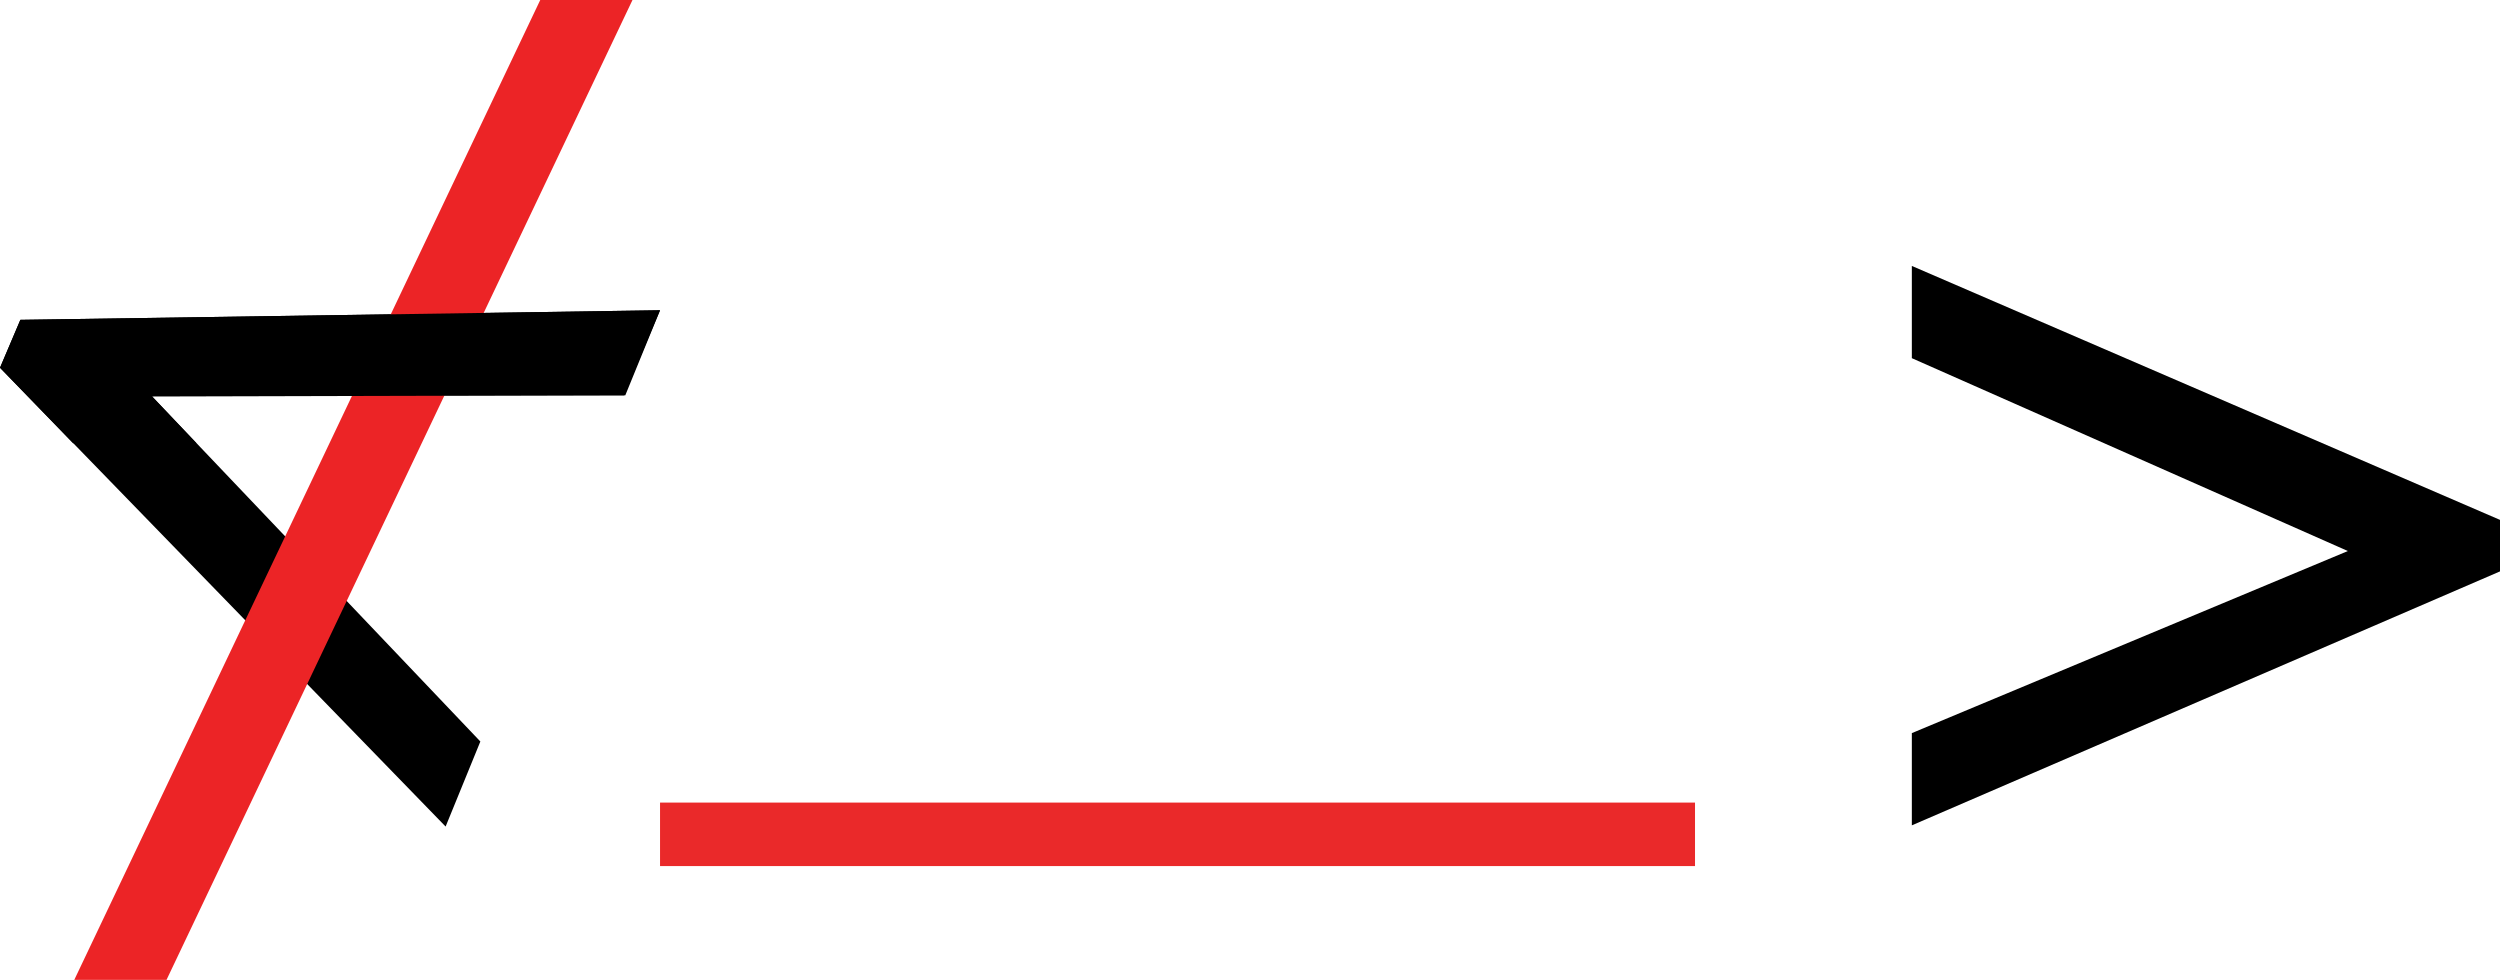
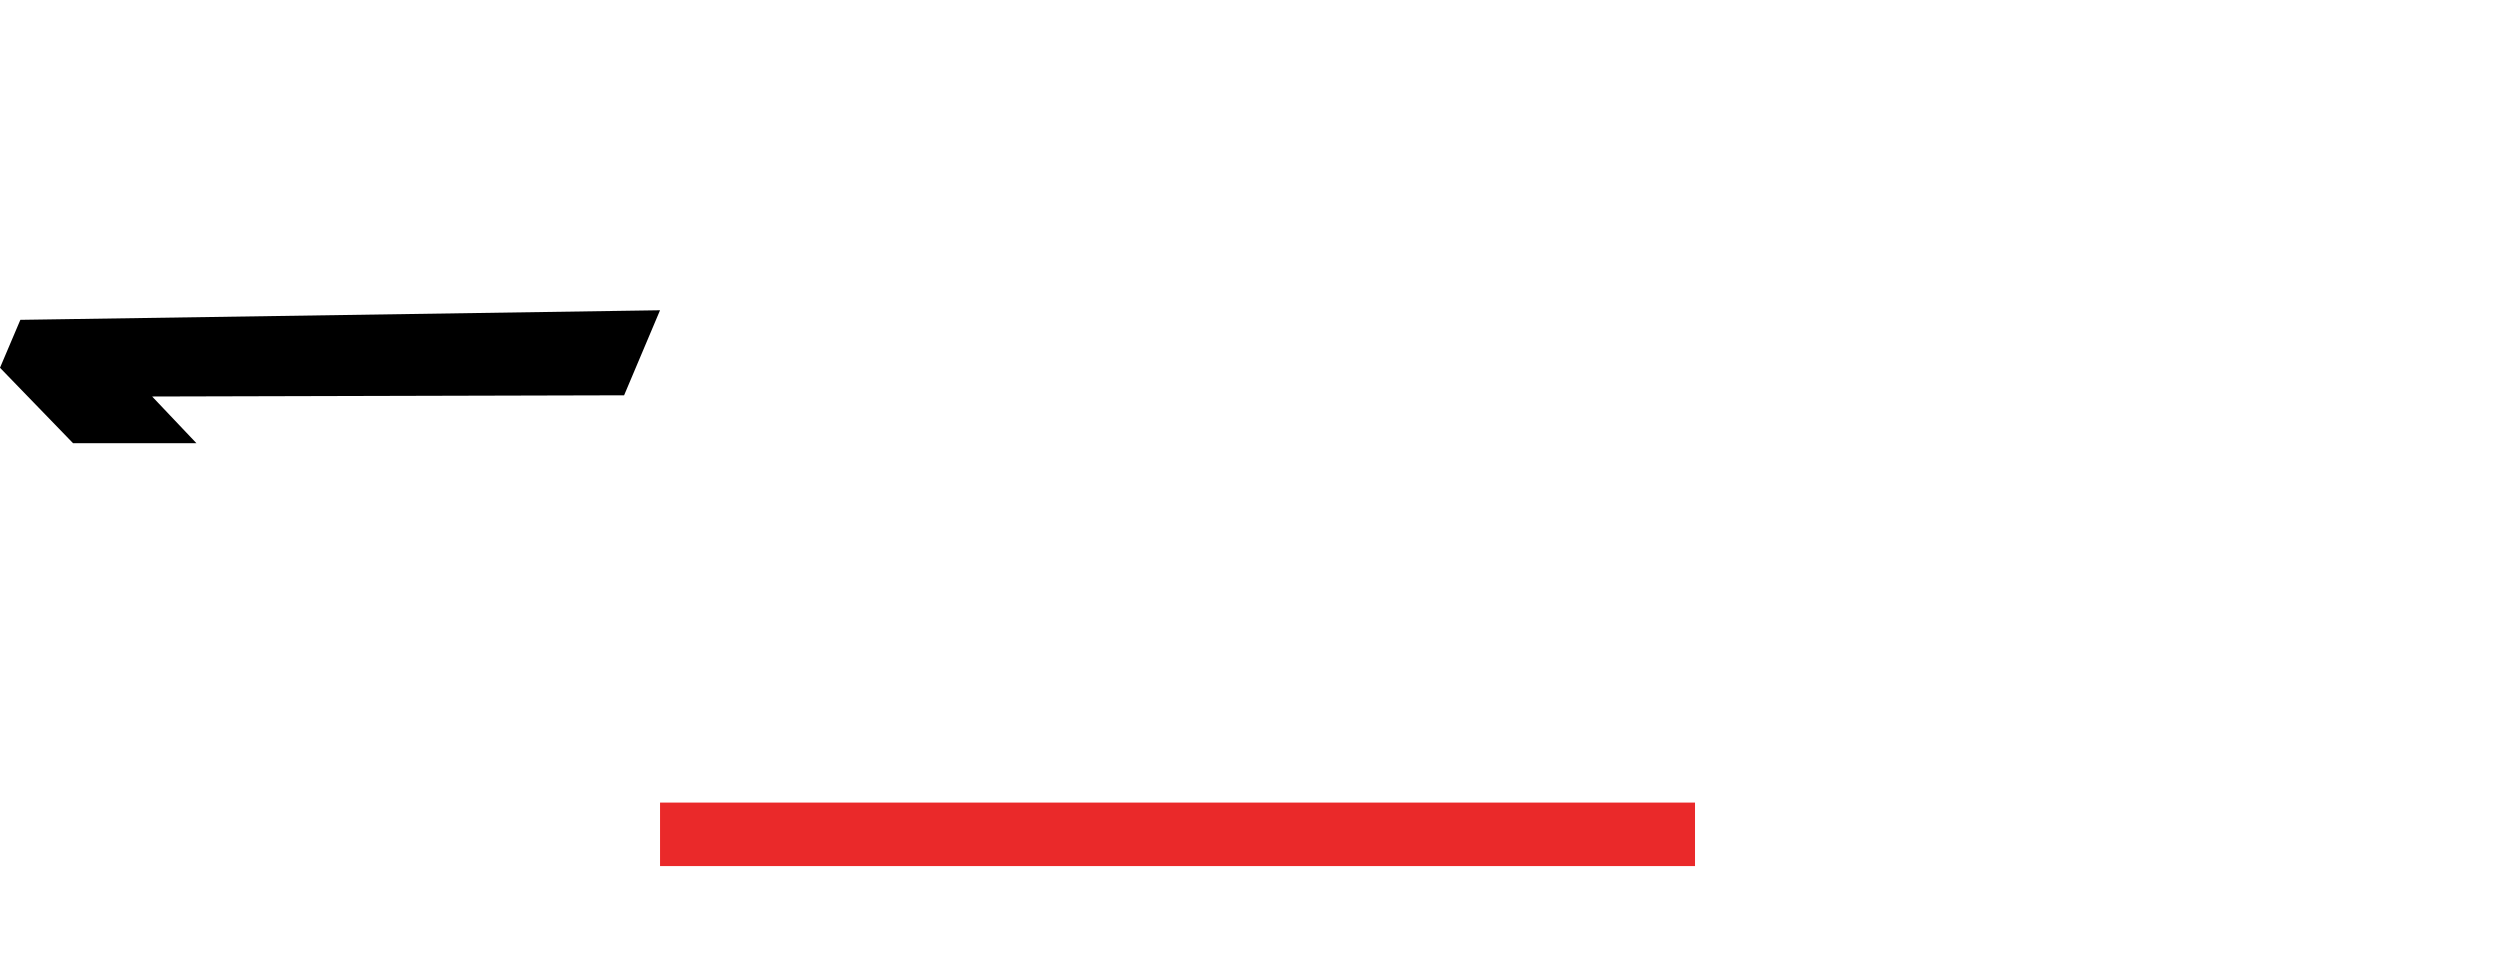
<svg xmlns="http://www.w3.org/2000/svg" id="Layer_1" version="1.1" viewBox="0 0 208.7 81.8">
  <defs>
    <style> .st0 { fill: #ec2426; } .st1 { fill: #ea292a; } </style>
  </defs>
  <g>
-     <path d="M196,46l-36.4-16.1v-7.7l49.1,21.2v4.3l-49.1,21.2v-7.7l36.4-15.2Z" />
    <g>
-       <path d="M12.7,33.1l27.4,28.8-2.9,7.1L0,30.7l1.7-4,53.4-.8-2.9,7.1H12.7Z" />
-       <path class="st0" d="M45.1,0h7.7L13.9,81.8h-7.7L45.1,0Z" />
      <polygon points="1.7 26.7 0 30.7 6.1 37 16.4 37 12.7 33.1 52.1 33 55.1 25.9 1.7 26.7" />
    </g>
  </g>
  <polygon class="st1" points="129.2 67 116.8 67 104.5 67 92.1 67 79.8 67 67.4 67 55.1 67 55.1 72.3 67.4 72.3 79.8 72.3 92.1 72.3 104.5 72.3 116.8 72.3 129.2 72.3 141.5 72.3 141.5 67 129.2 67" />
</svg>